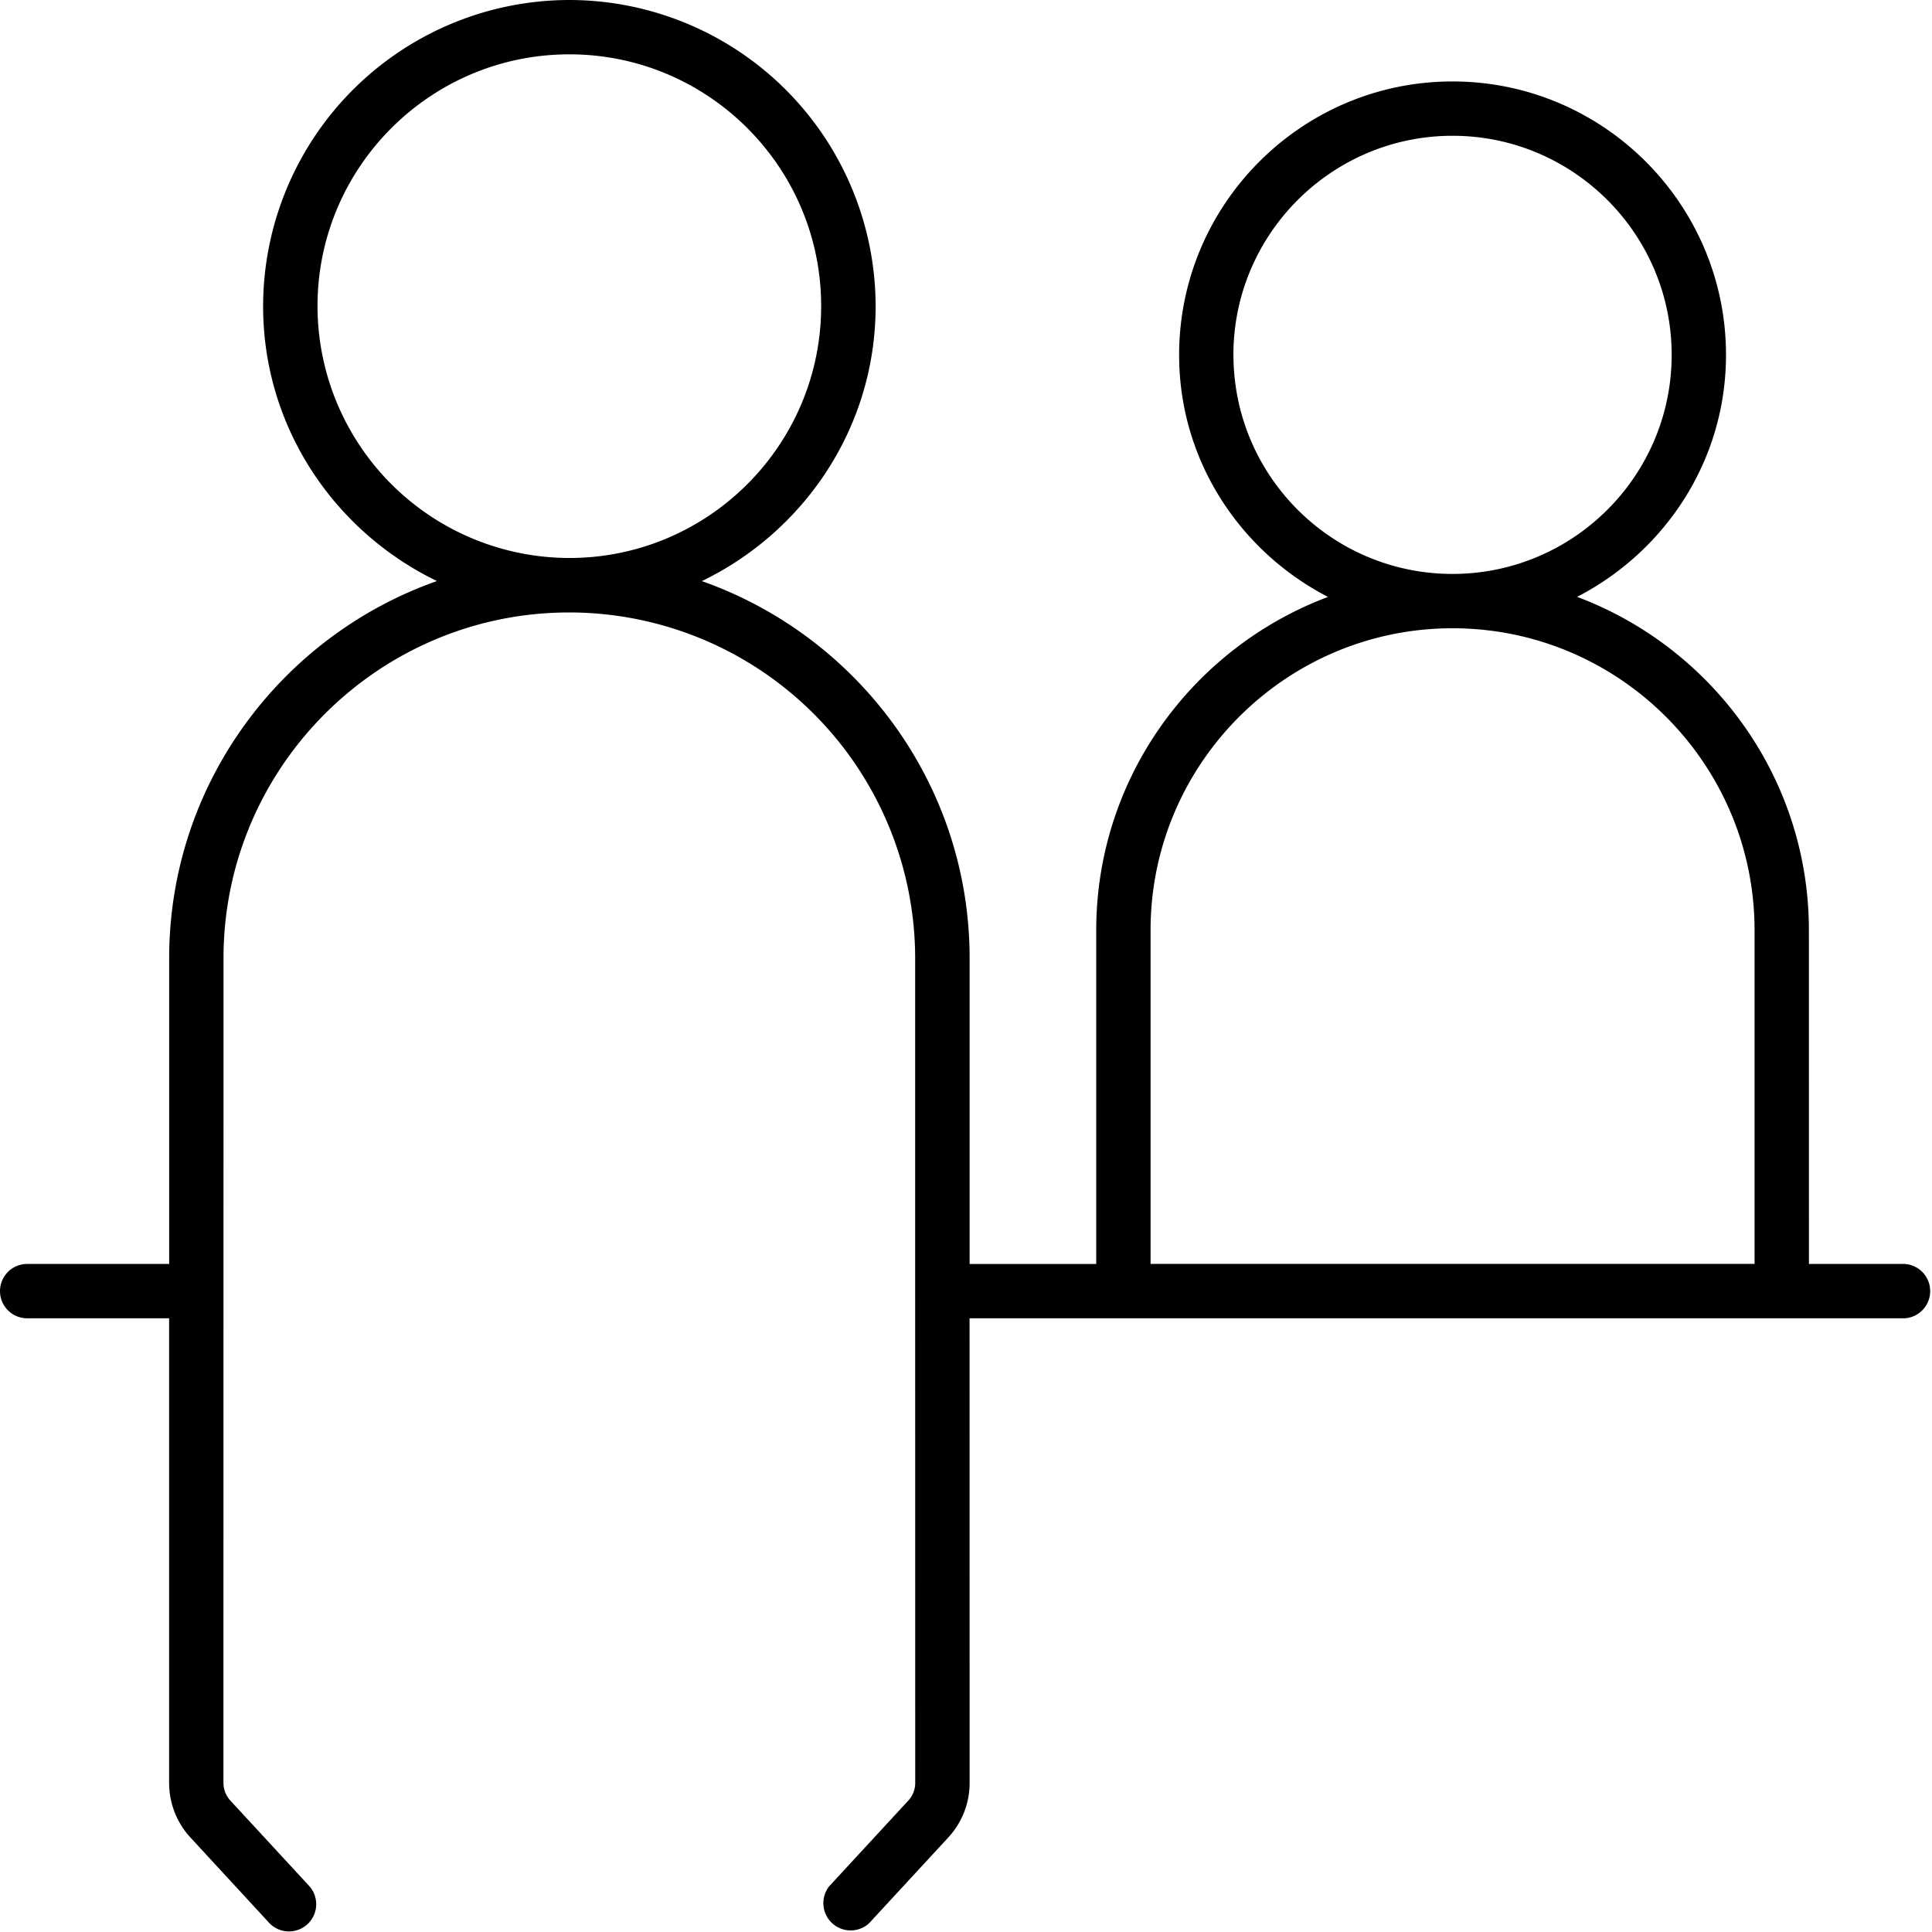
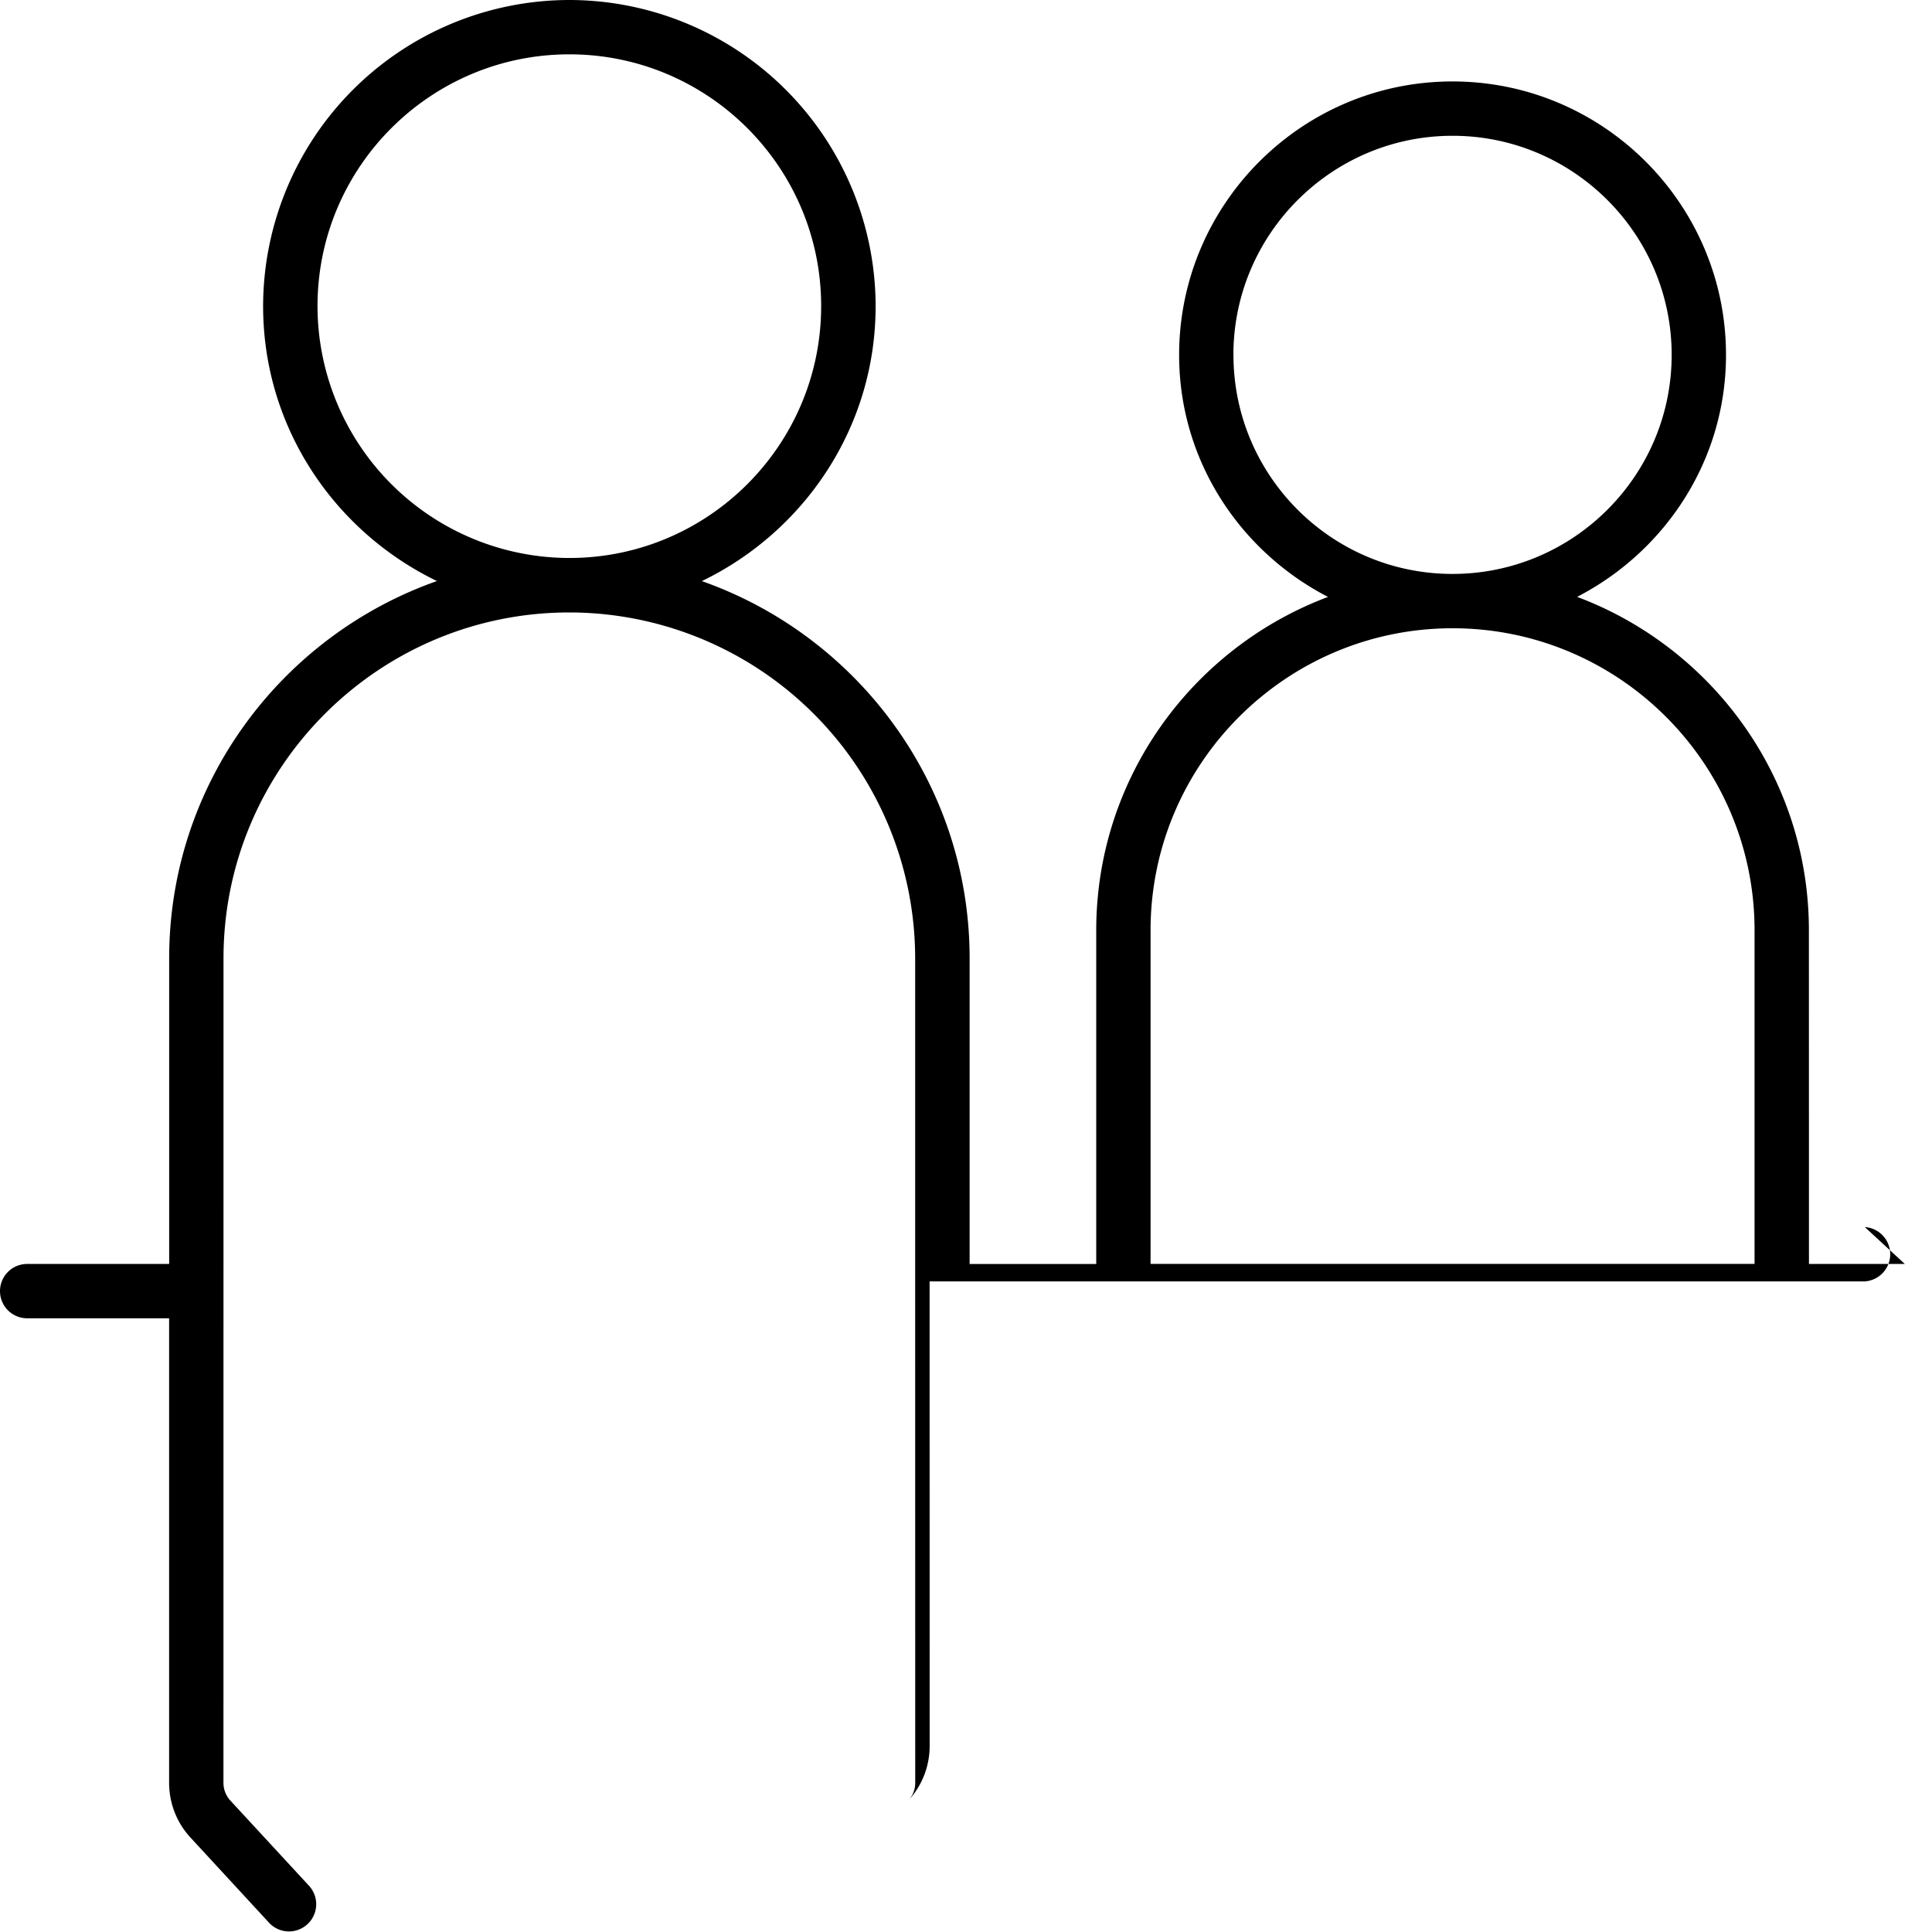
<svg xmlns="http://www.w3.org/2000/svg" viewBox="0 0 32 32">
  <switch>
    <g>
-       <path d="M31.55 20.935h-1.588l-.001-5.526c0-2.528-1.6-4.683-3.839-5.523 1.457-.753 2.466-2.257 2.466-4.007 0-2.497-2.032-4.53-4.53-4.53S19.53 3.383 19.53 5.88c0 1.75 1.01 3.254 2.466 4.007-2.239.84-3.839 2.995-3.839 5.523v5.526H16.06v-5.063c0-2.886-1.857-5.34-4.435-6.248 1.696-.821 2.878-2.545 2.878-4.553A5.078 5.078 0 0 0 9.431 0a5.078 5.078 0 0 0-5.073 5.071c0 2.008 1.182 3.732 2.879 4.553-2.579.908-4.435 3.362-4.435 6.248v5.063H.45a.45.45 0 0 0 0 .9h2.351v7.691c0 .335.122.654.345.9l1.319 1.43a.451.451 0 0 0 .662-.612L3.81 29.817a.434.434 0 0 1-.109-.29l.001-13.655c0-3.16 2.57-5.728 5.729-5.728a5.734 5.734 0 0 1 5.727 5.728v5.515l.001 8.14a.43.43 0 0 1-.106.287l-1.32 1.43a.452.452 0 0 0 .662.611l1.322-1.432a1.33 1.33 0 0 0 .343-.897l-.001-7.691h15.49a.451.451 0 0 0 0-.9zM5.259 5.07c0-2.3 1.87-4.17 4.172-4.17 2.3 0 4.17 1.87 4.17 4.17 0 2.301-1.87 4.172-4.17 4.172a4.176 4.176 0 0 1-4.172-4.172zm15.17.808c0-2.001 1.629-3.629 3.63-3.629s3.629 1.628 3.629 3.629-1.628 3.628-3.63 3.628S20.43 7.88 20.43 5.879zm-1.372 9.53c0-2.758 2.244-5.002 5.002-5.002s5.002 2.244 5.002 5.002v5.526H19.057v-5.526z" />
+       <path d="M31.55 20.935h-1.588l-.001-5.526c0-2.528-1.6-4.683-3.839-5.523 1.457-.753 2.466-2.257 2.466-4.007 0-2.497-2.032-4.53-4.53-4.53S19.53 3.383 19.53 5.88c0 1.75 1.01 3.254 2.466 4.007-2.239.84-3.839 2.995-3.839 5.523v5.526H16.06v-5.063c0-2.886-1.857-5.34-4.435-6.248 1.696-.821 2.878-2.545 2.878-4.553A5.078 5.078 0 0 0 9.431 0a5.078 5.078 0 0 0-5.073 5.071c0 2.008 1.182 3.732 2.879 4.553-2.579.908-4.435 3.362-4.435 6.248v5.063H.45a.45.45 0 0 0 0 .9h2.351v7.691c0 .335.122.654.345.9l1.319 1.43a.451.451 0 0 0 .662-.612L3.81 29.817a.434.434 0 0 1-.109-.29l.001-13.655c0-3.16 2.57-5.728 5.729-5.728a5.734 5.734 0 0 1 5.727 5.728v5.515l.001 8.14a.43.43 0 0 1-.106.287l-1.32 1.43l1.322-1.432a1.33 1.33 0 0 0 .343-.897l-.001-7.691h15.49a.451.451 0 0 0 0-.9zM5.259 5.07c0-2.3 1.87-4.17 4.172-4.17 2.3 0 4.17 1.87 4.17 4.17 0 2.301-1.87 4.172-4.17 4.172a4.176 4.176 0 0 1-4.172-4.172zm15.17.808c0-2.001 1.629-3.629 3.63-3.629s3.629 1.628 3.629 3.629-1.628 3.628-3.63 3.628S20.43 7.88 20.43 5.879zm-1.372 9.53c0-2.758 2.244-5.002 5.002-5.002s5.002 2.244 5.002 5.002v5.526H19.057v-5.526z" />
    </g>
  </switch>
</svg>